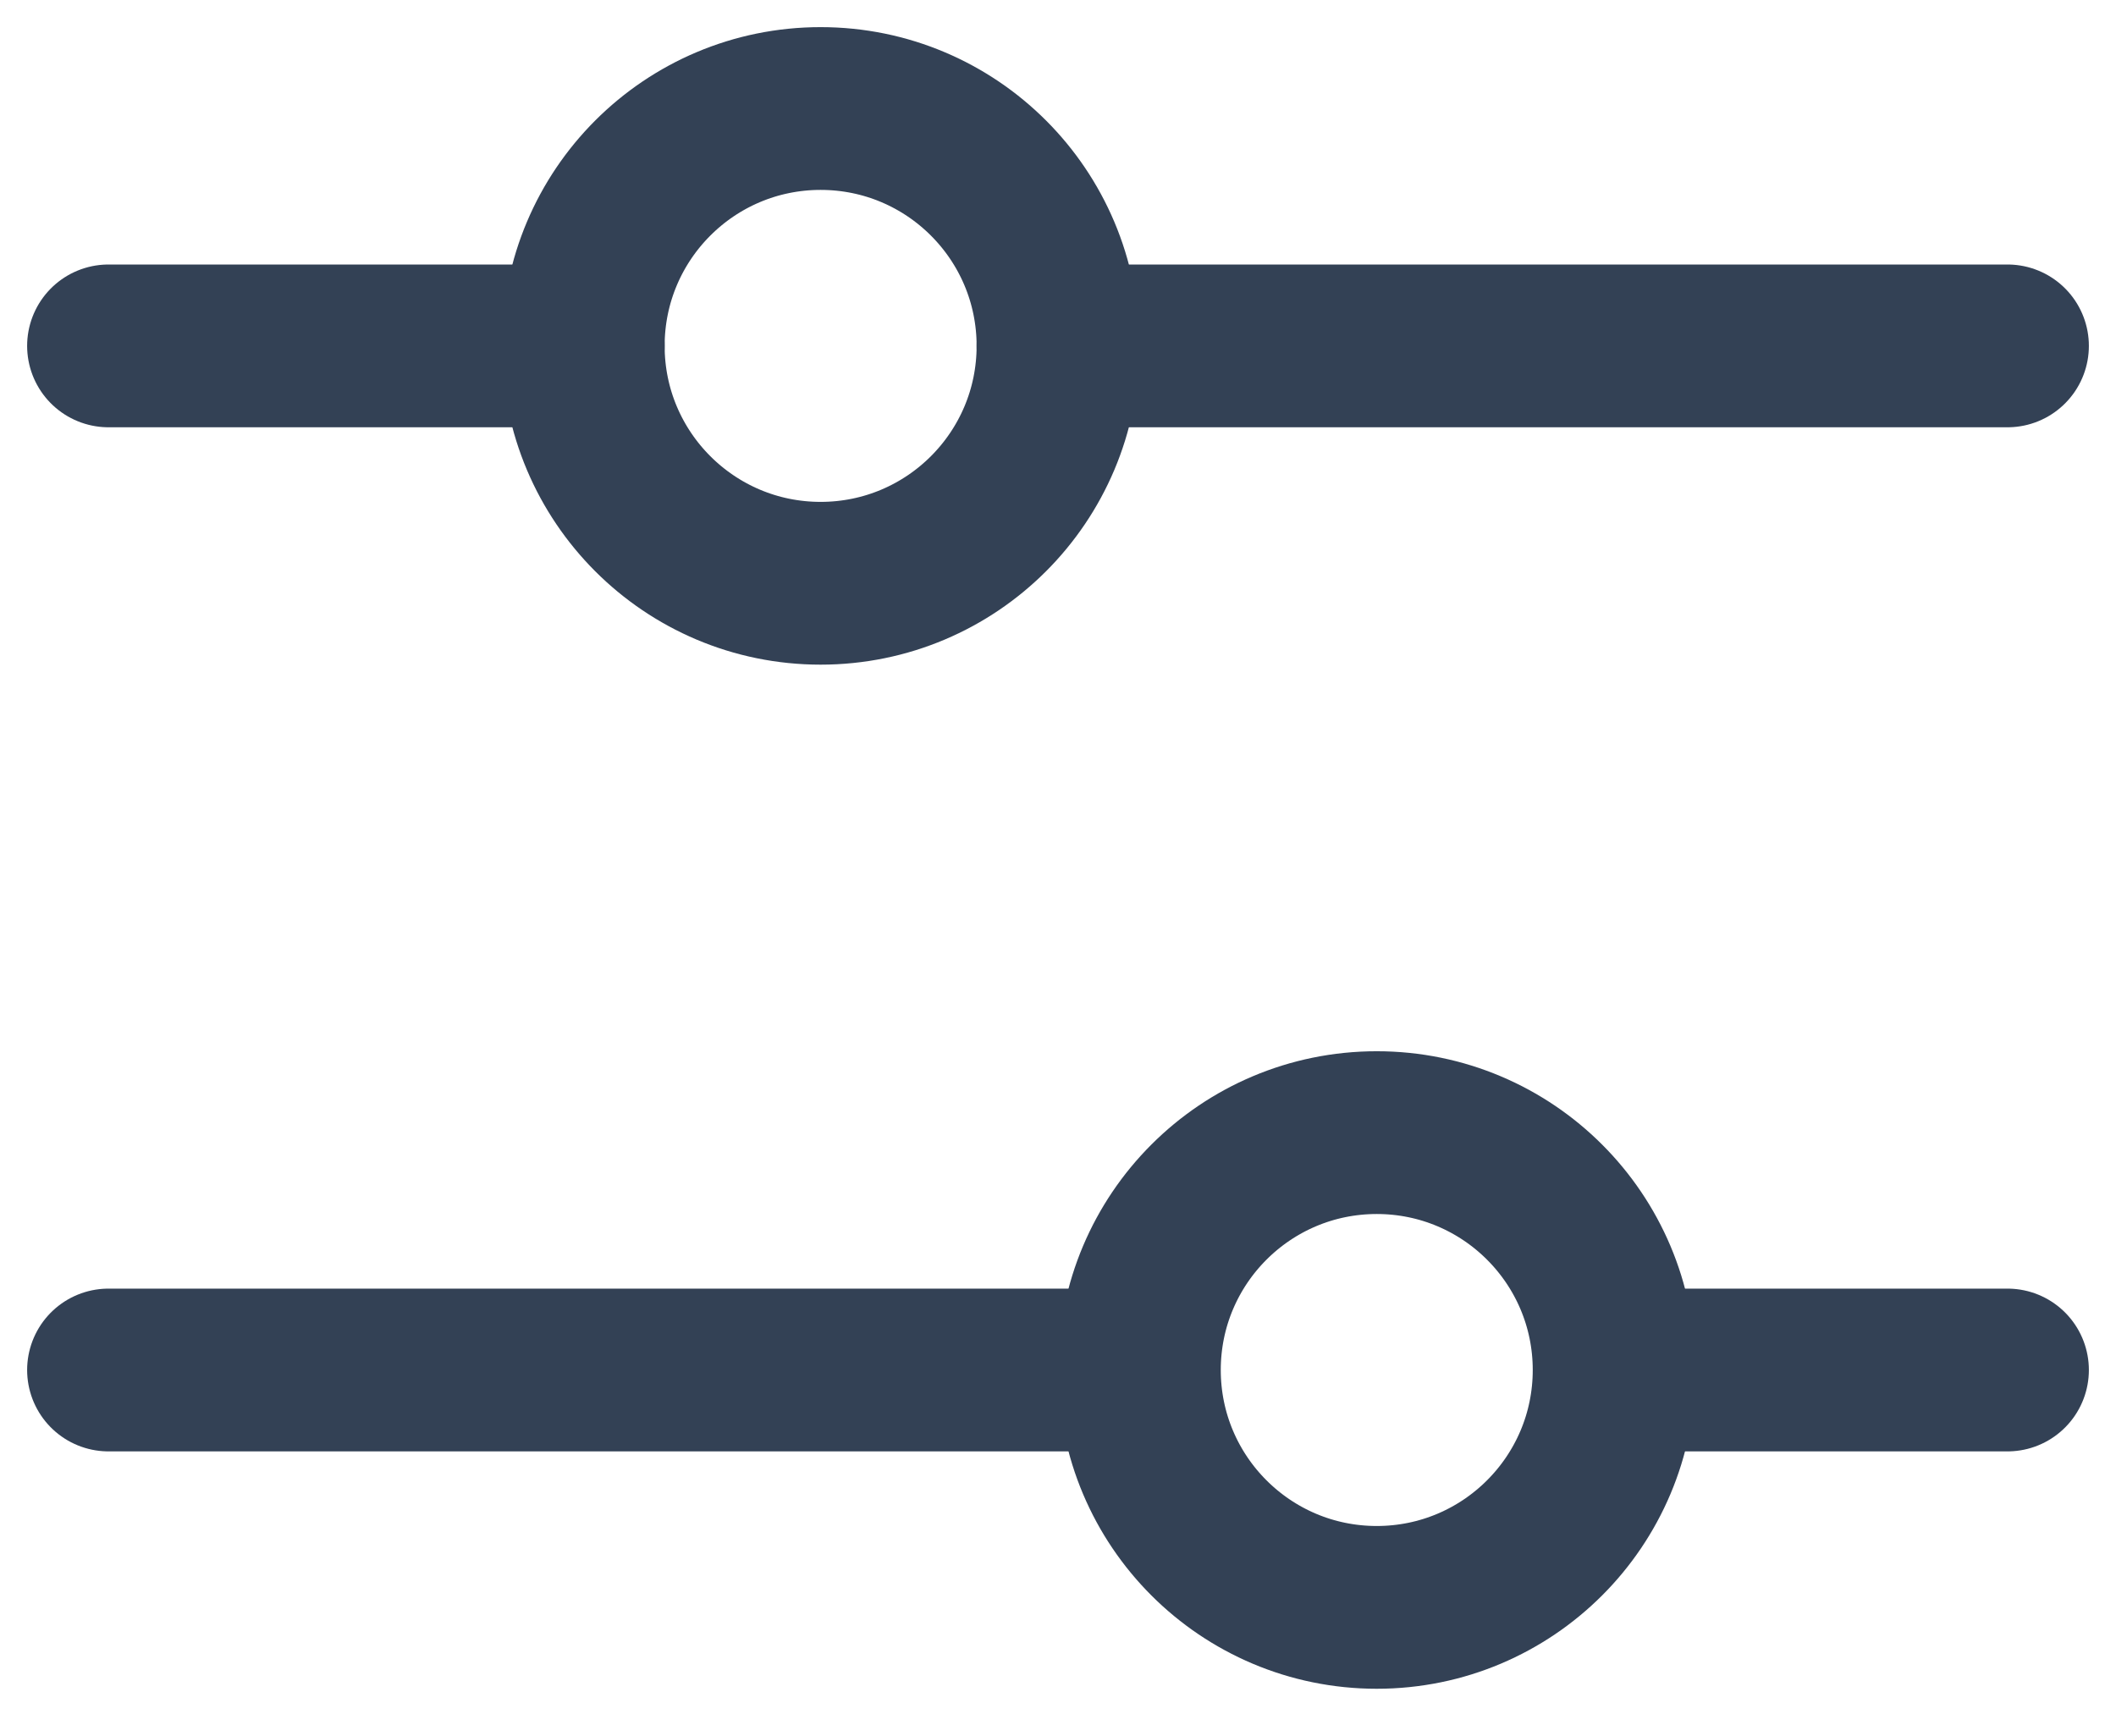
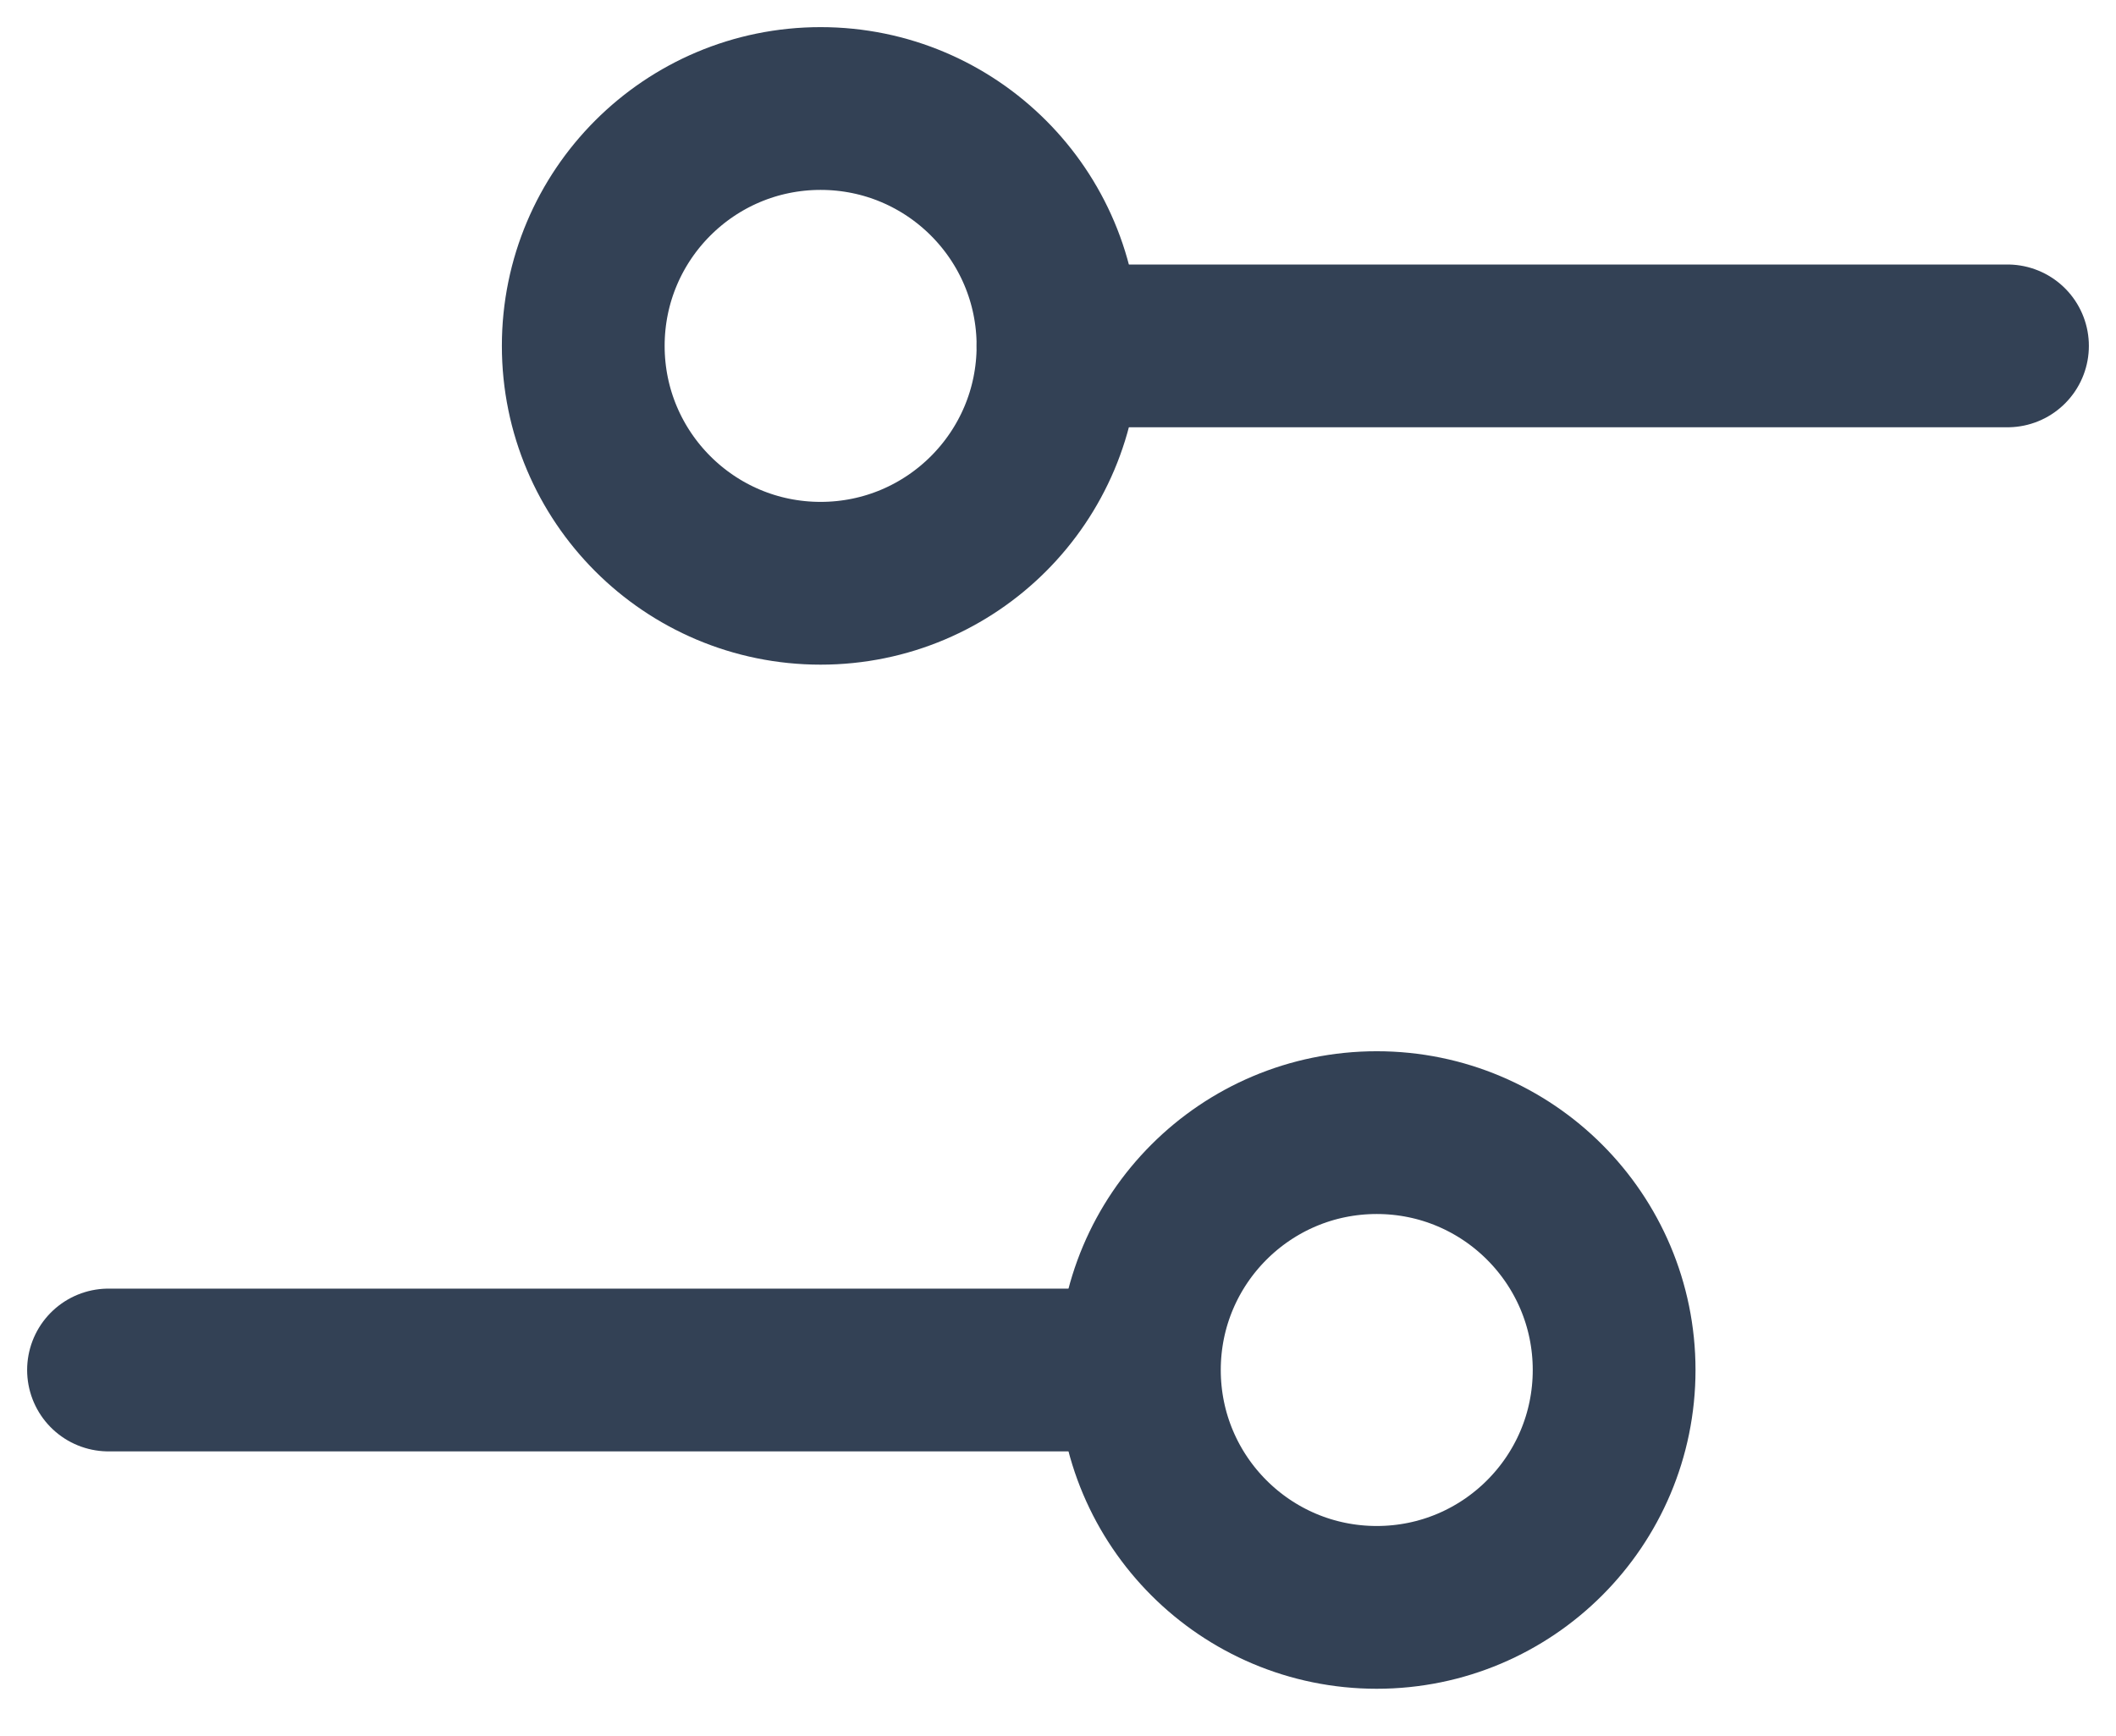
<svg xmlns="http://www.w3.org/2000/svg" width="39" height="32" viewBox="0 0 39 32" fill="none">
  <path d="M19.5 6.375L37 6.375" stroke="#334155" stroke-width="3" stroke-linecap="round" />
-   <path d="M2 6.375L10.75 6.375" stroke="#334155" stroke-width="3" stroke-linecap="round" />
-   <path d="M30.438 25.25L37 25.25" stroke="#334155" stroke-width="3" stroke-linecap="round" />
  <path d="M2 25.25L20.5 25.25" stroke="#334155" stroke-width="3" stroke-linecap="round" />
  <circle cx="15.125" cy="6.375" r="4.375" transform="rotate(90 15.125 6.375)" stroke="#334155" stroke-width="3" stroke-linecap="round" />
  <circle cx="25.375" cy="25.25" r="4.375" transform="rotate(90 25.375 25.25)" stroke="#334155" stroke-width="3" stroke-linecap="round" />
</svg>